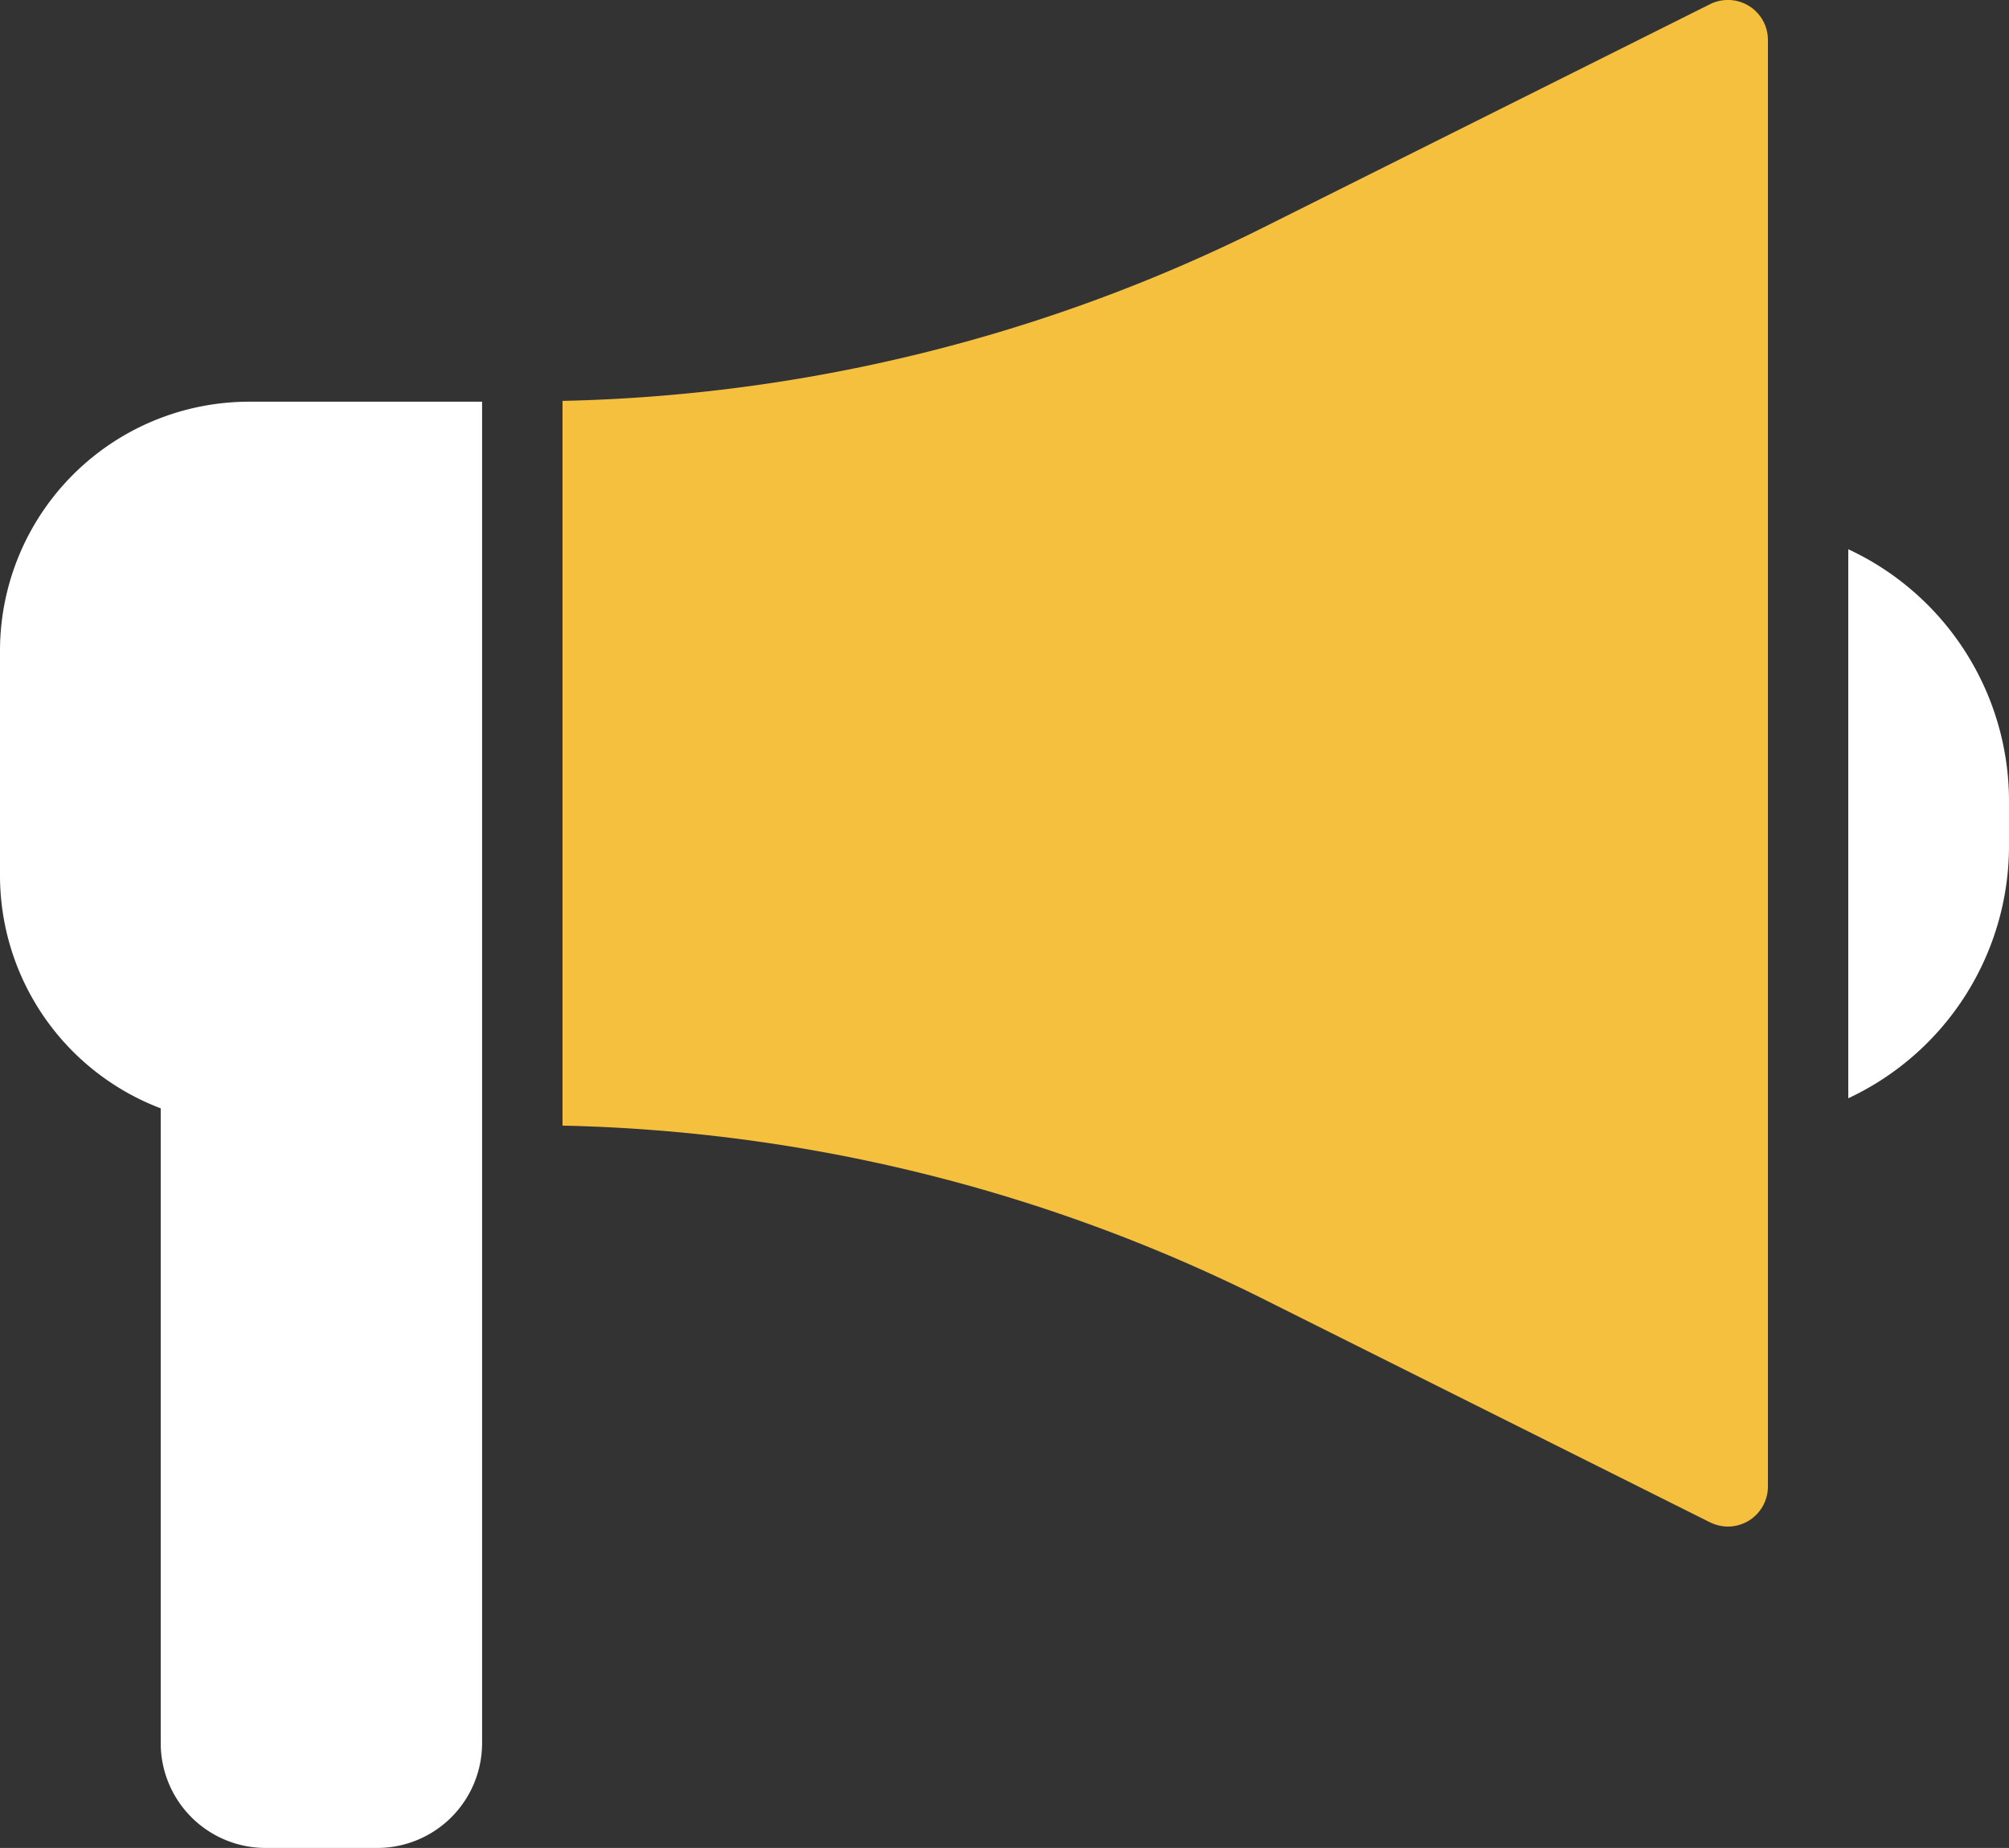
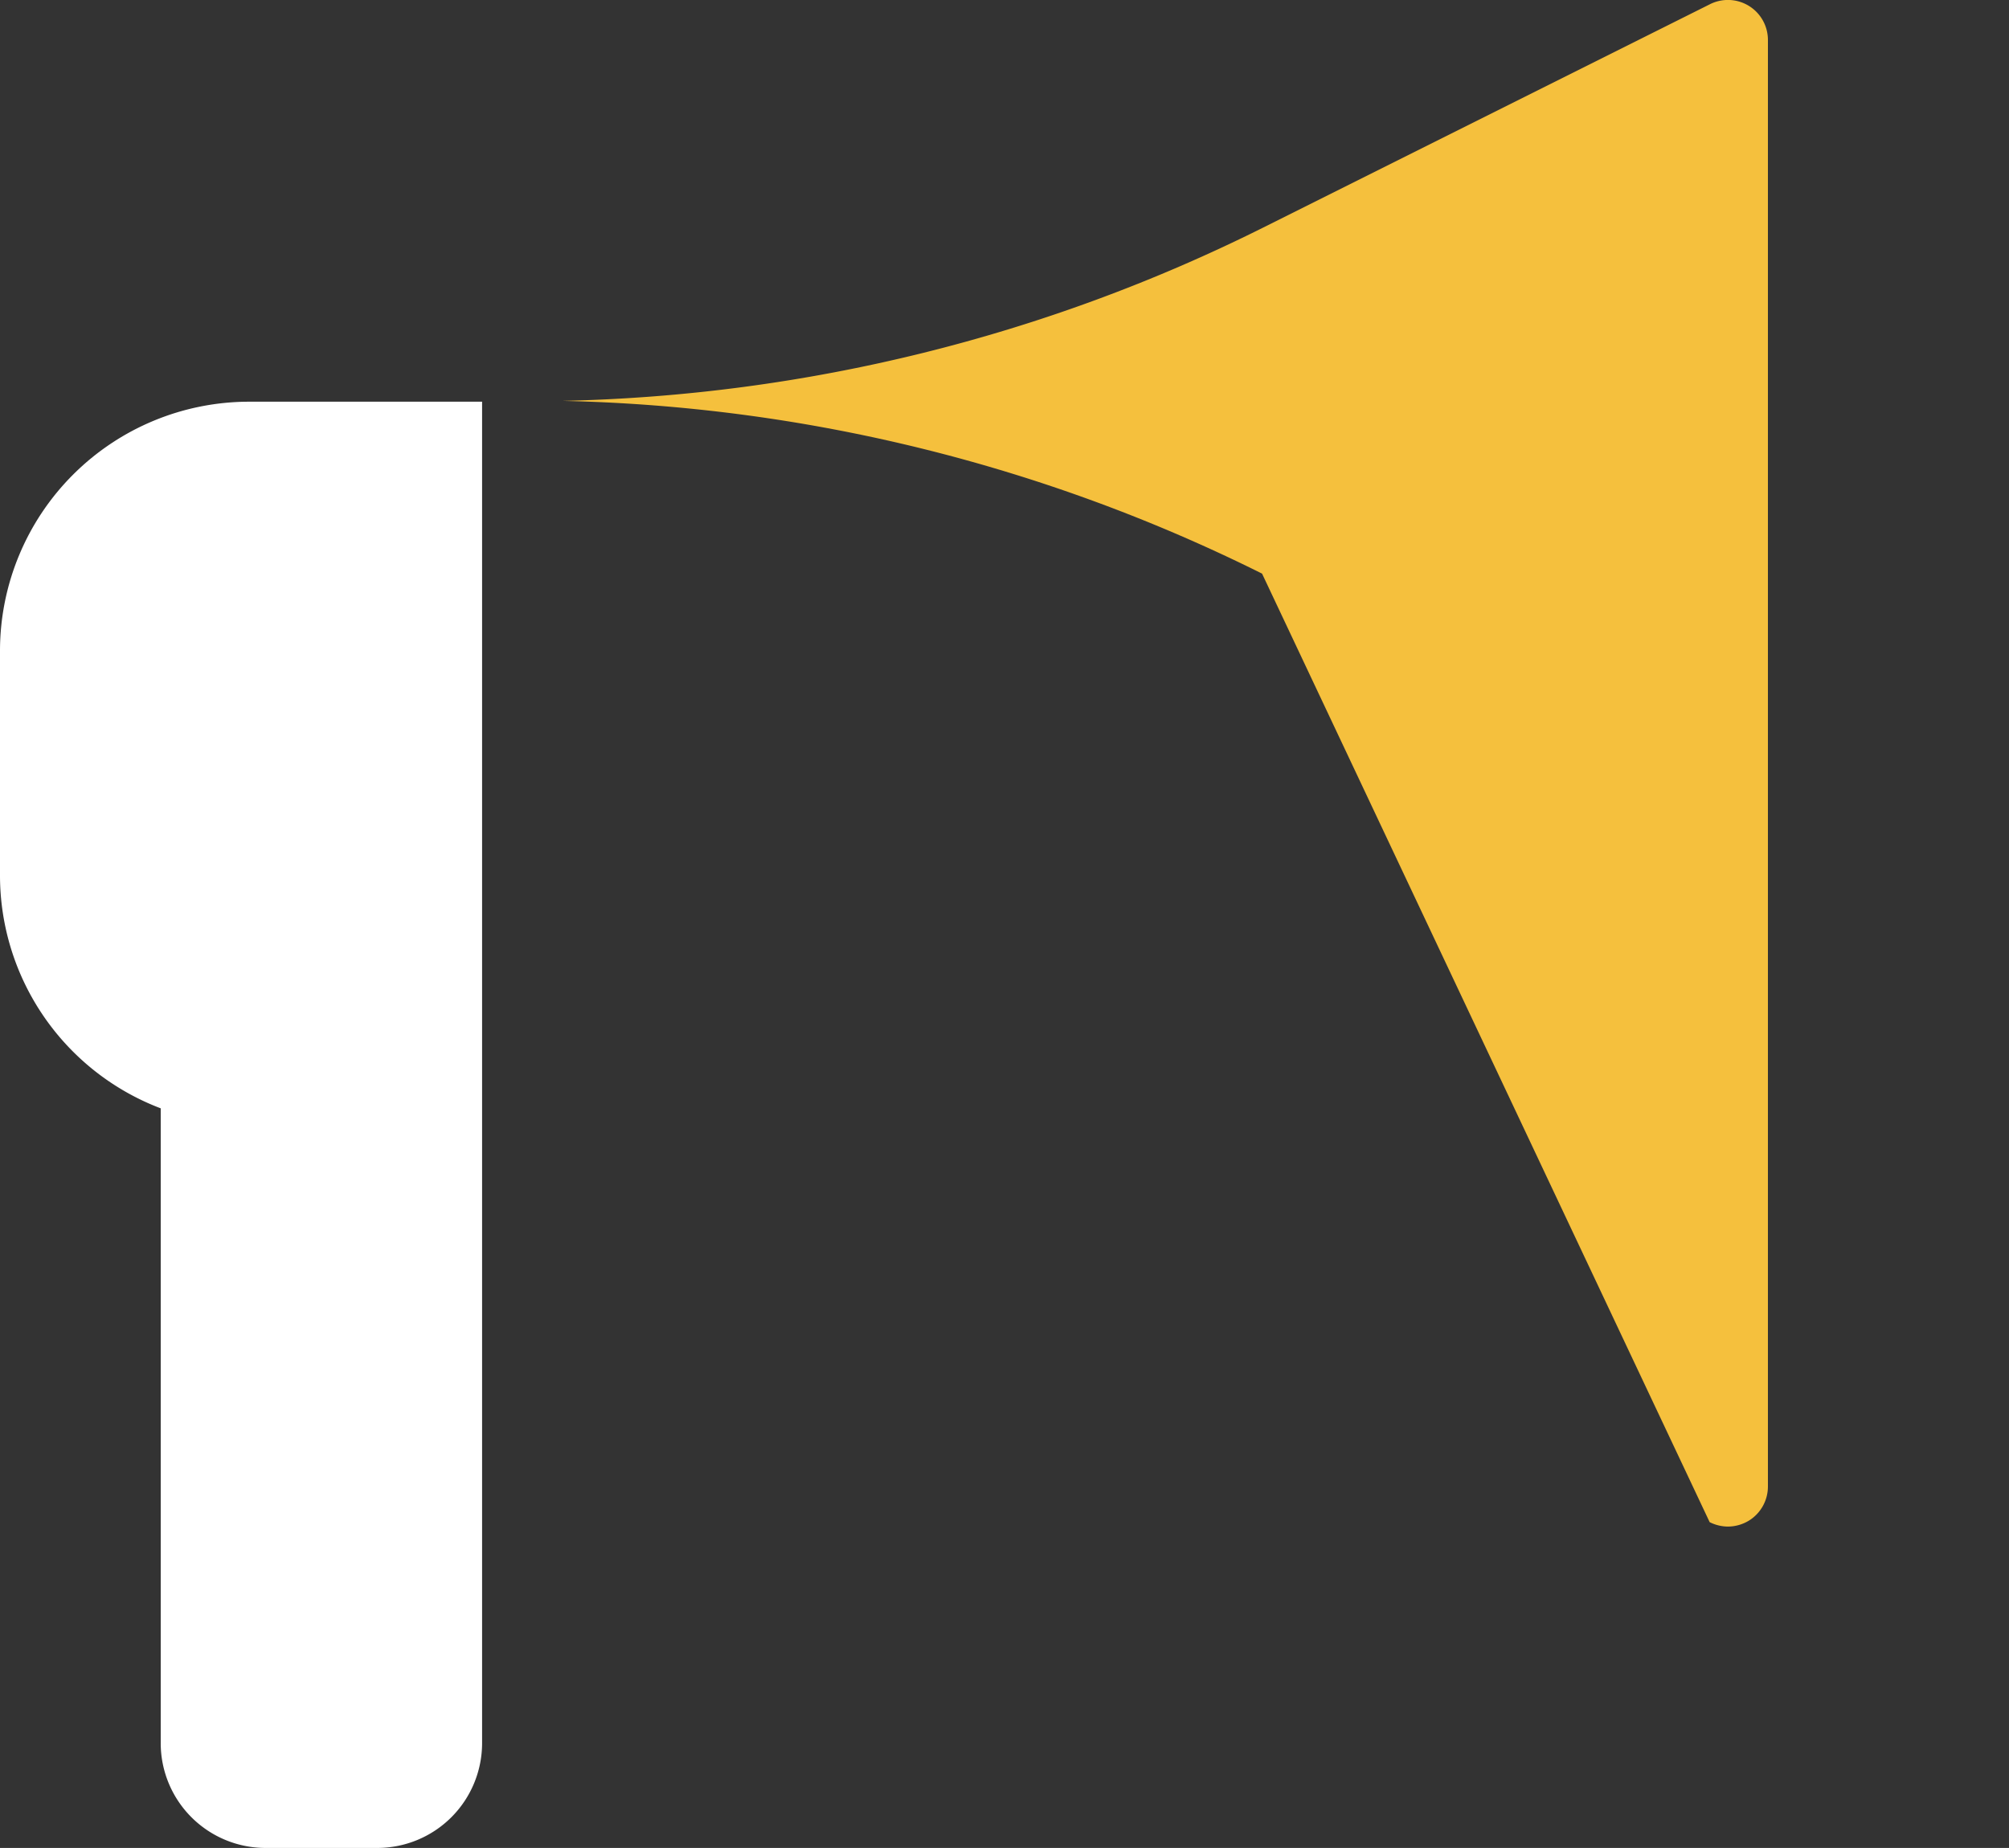
<svg xmlns="http://www.w3.org/2000/svg" width="108" height="99.356" viewBox="0 0 108 99.356">
  <rect x="0" y="0" width="108" height="99.356" fill="#333333" stroke="none" />
  <g id="Group_4076" data-name="Group 4076" transform="translate(-628 -5119.528)">
    <path id="Path_5310" data-name="Path 5310" d="M11.64,52.993V87.121a5.637,5.637,0,0,0,5.638,5.638h6a5.637,5.637,0,0,0,5.638-5.638V15H16.392A13.4,13.4,0,0,0,3,28.391v12.1A13.4,13.4,0,0,0,11.64,52.993Z" transform="translate(625 5126.126)" fill="#fff" />
-     <path id="Path_5311" data-name="Path 5311" d="M49,18.672V48.191a14.989,14.989,0,0,0,8.64-13.563V32.209A14.945,14.945,0,0,0,49,18.672Z" transform="translate(678.36 5130.387)" fill="#fff" />
-     <path id="Path_5312" data-name="Path 5312" d="M78.668,86.84a2.224,2.224,0,0,0,.972.238,2.19,2.19,0,0,0,1.145-.324A2.157,2.157,0,0,0,81.8,84.917V7.157a2.15,2.15,0,0,0-3.132-1.922L54.606,17.266A88.578,88.578,0,0,1,17,26.554V65.52a88.578,88.578,0,0,1,37.606,9.288Z" transform="translate(641.24 5114.528)" fill="#f5c03d" />
+     <path id="Path_5312" data-name="Path 5312" d="M78.668,86.84a2.224,2.224,0,0,0,.972.238,2.19,2.19,0,0,0,1.145-.324A2.157,2.157,0,0,0,81.8,84.917V7.157a2.15,2.15,0,0,0-3.132-1.922L54.606,17.266A88.578,88.578,0,0,1,17,26.554a88.578,88.578,0,0,1,37.606,9.288Z" transform="translate(641.24 5114.528)" fill="#f5c03d" />
  </g>
</svg>